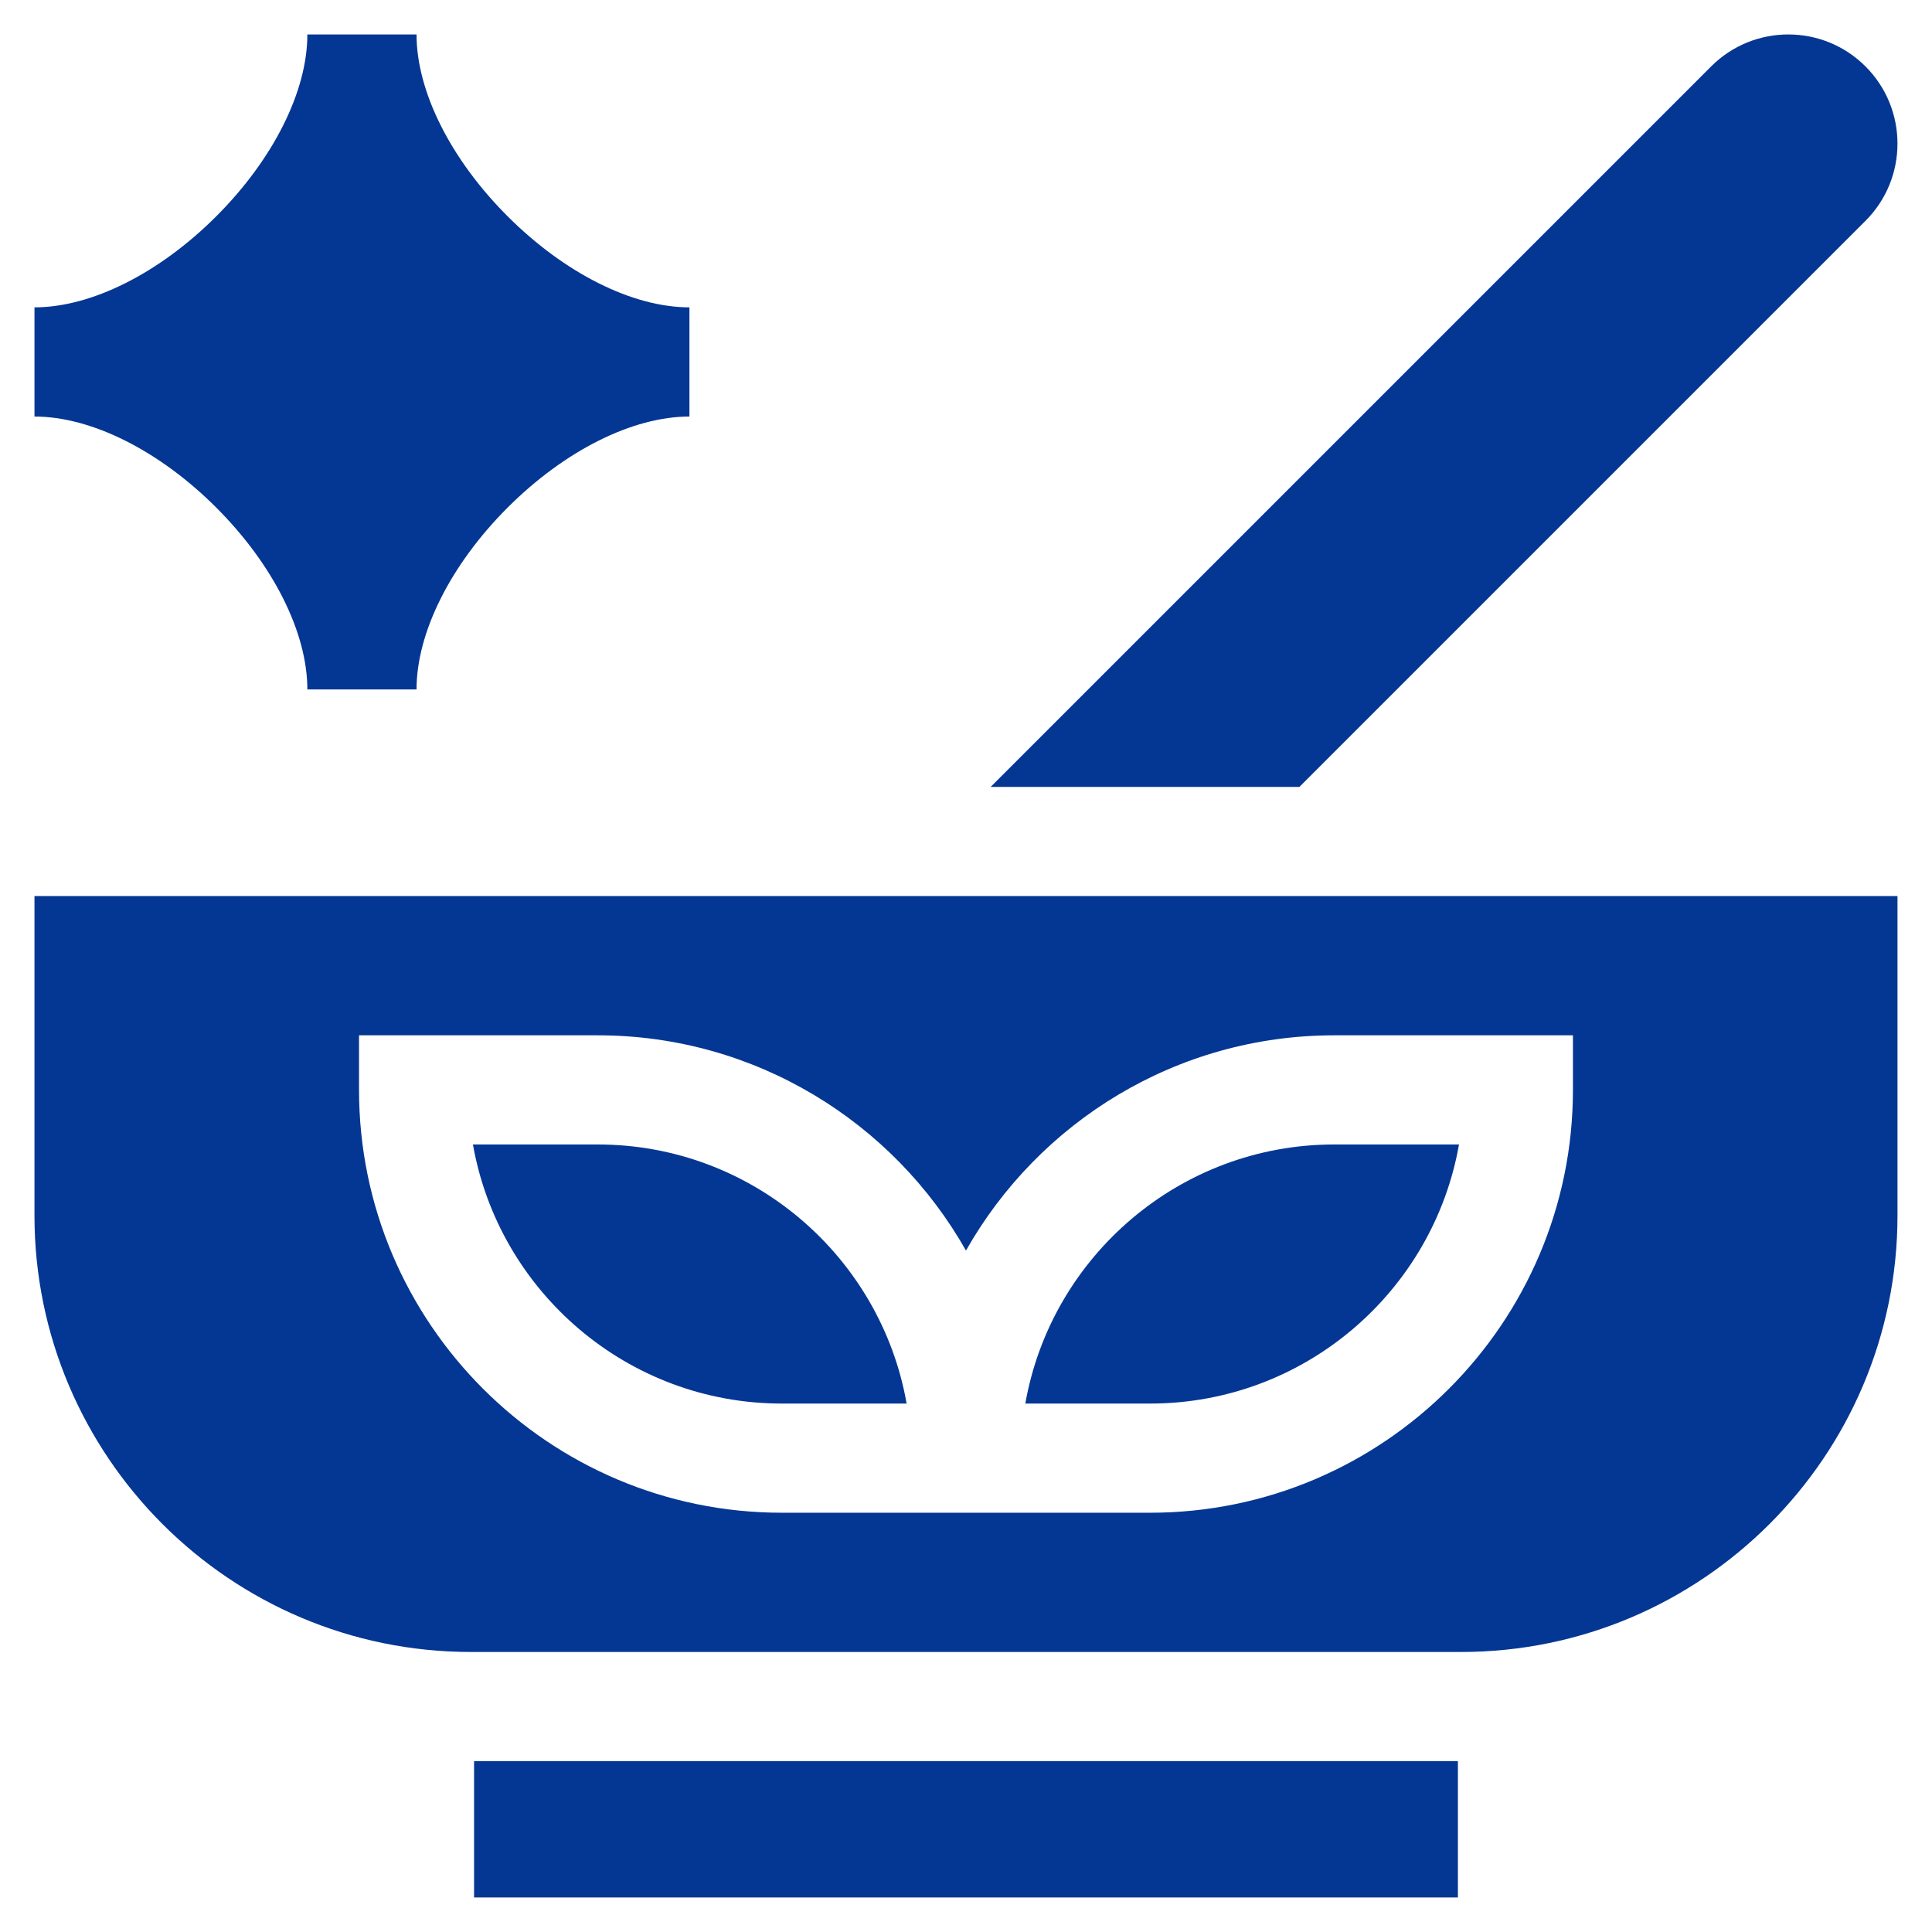
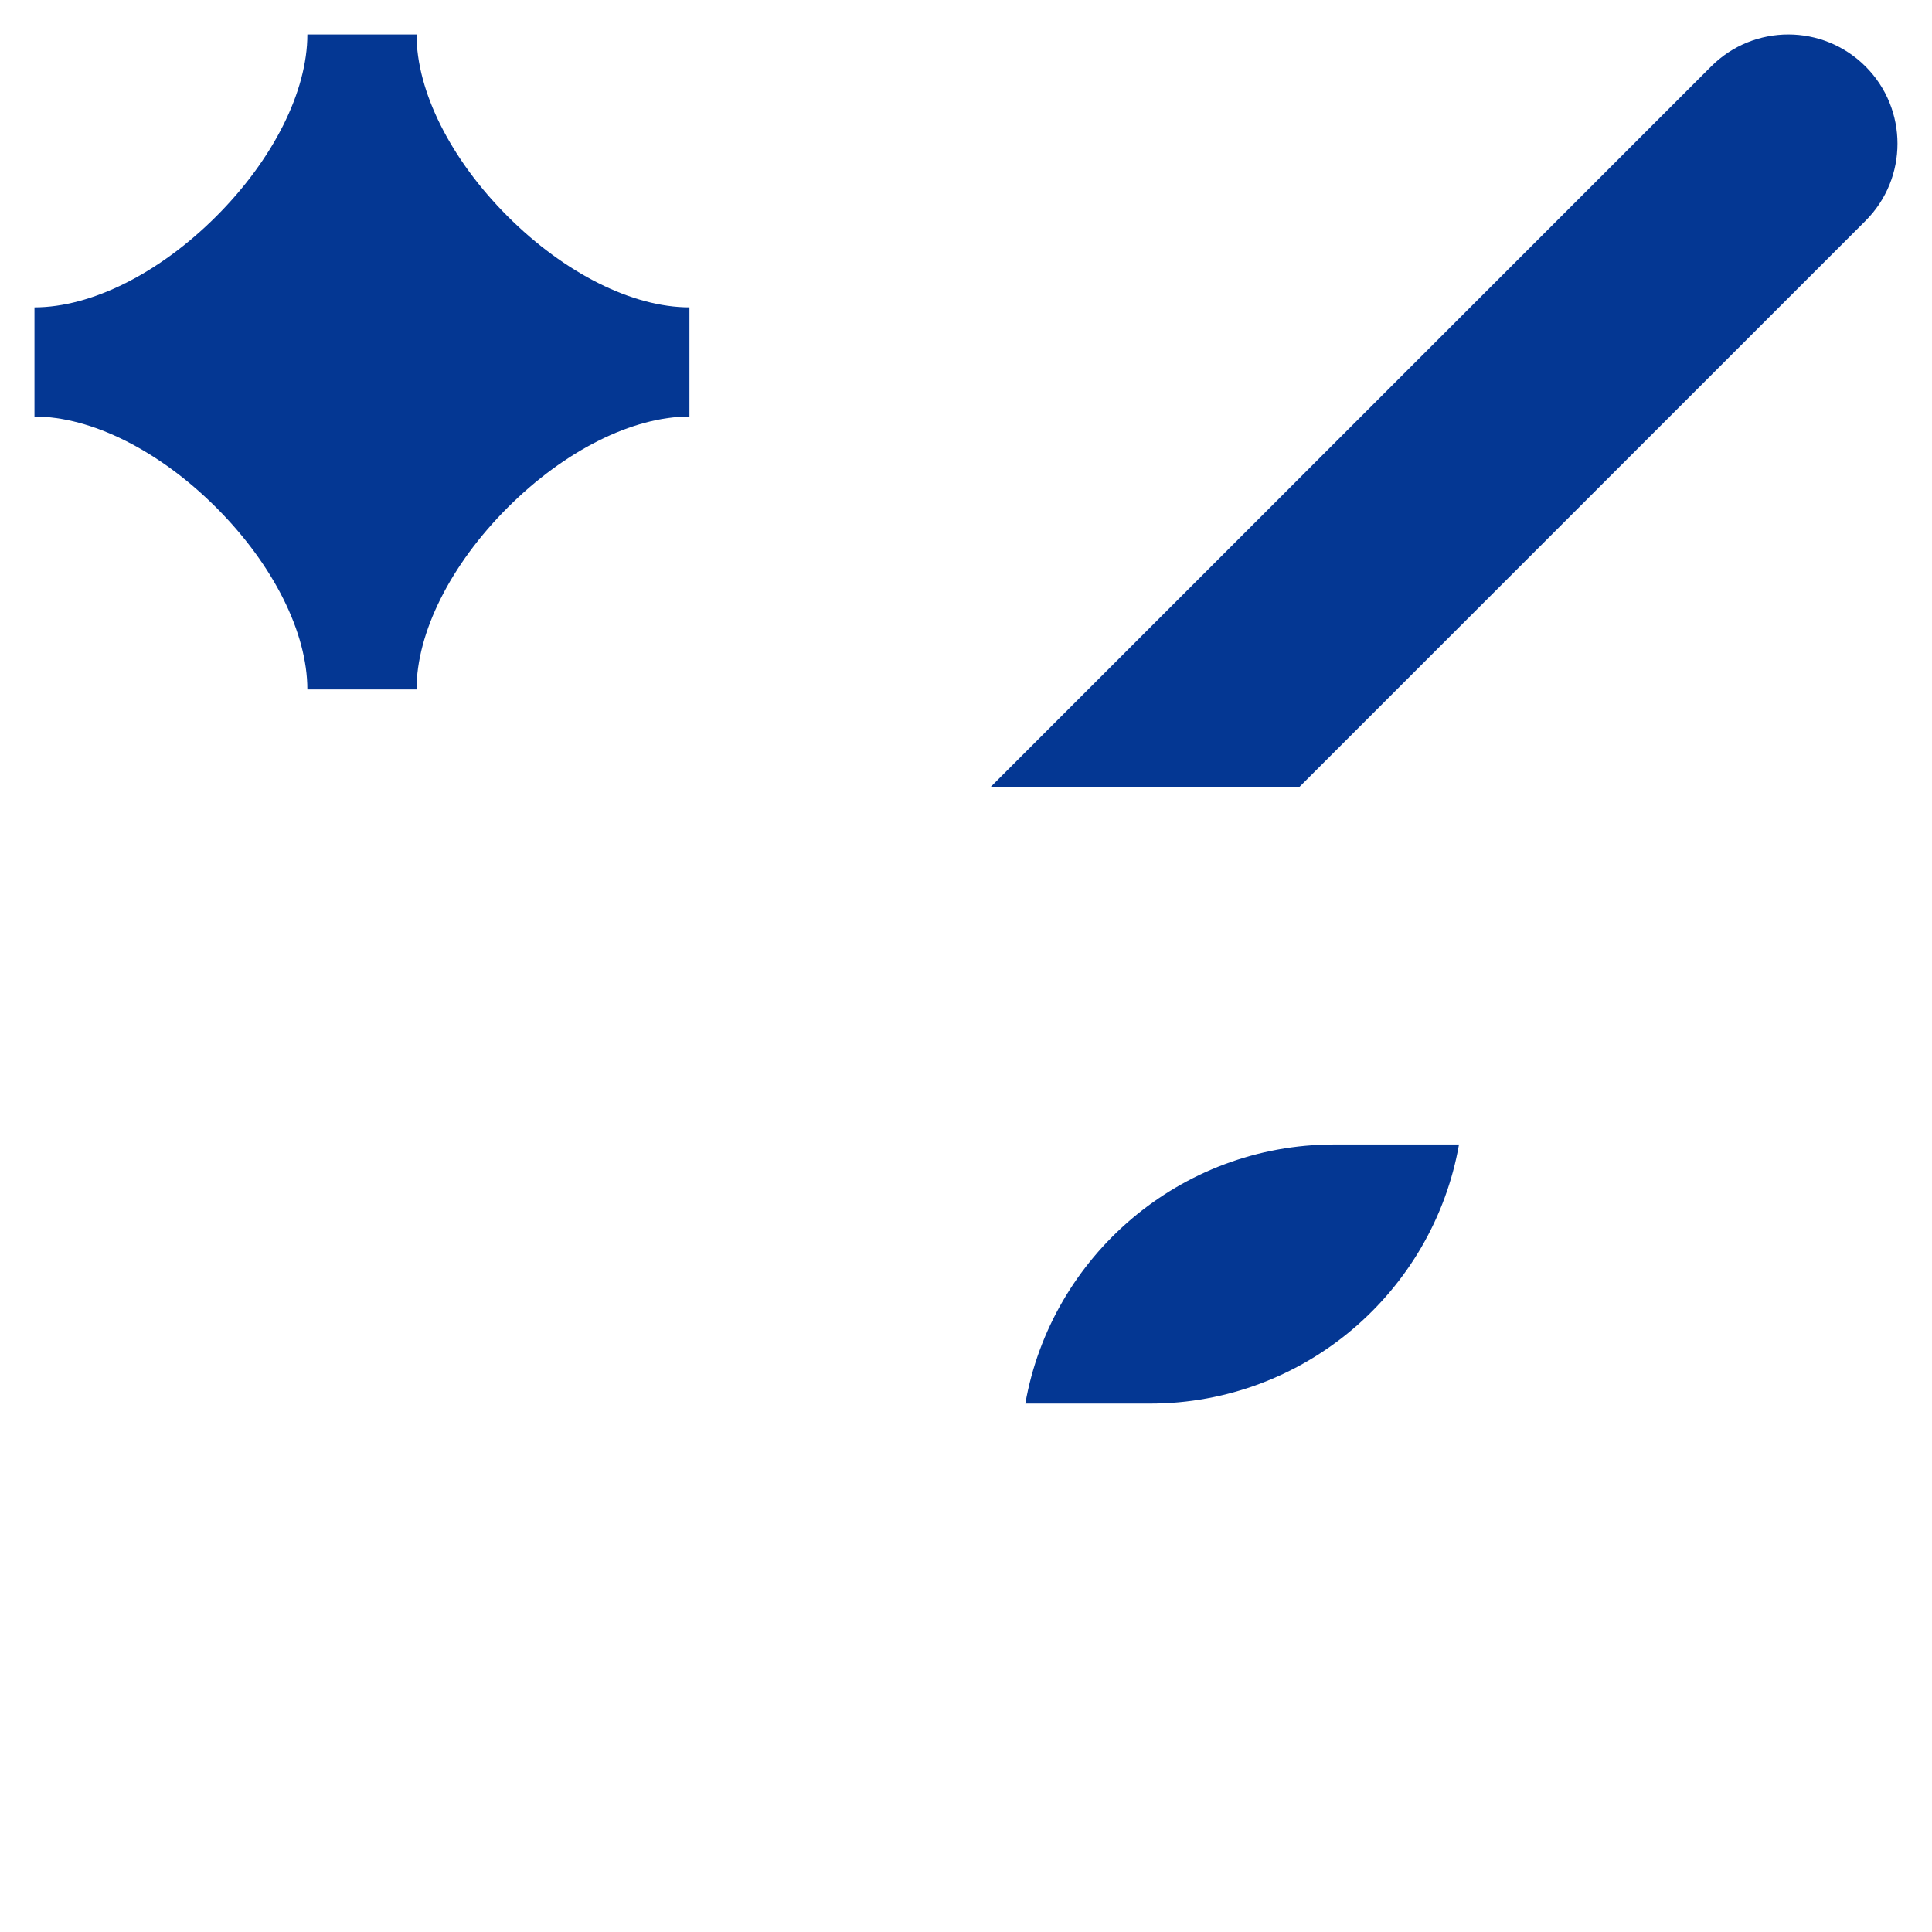
<svg xmlns="http://www.w3.org/2000/svg" width="512" zoomAndPan="magnify" viewBox="0 0 384 384" height="512" preserveAspectRatio="xMidYMid meet" version="1.2">
  <defs>
    <clipPath id="afca306e74">
      <path d="M 6.852 6.852 L 138 6.852 L 138 138 L 6.852 138 Z M 6.852 6.852 " />
    </clipPath>
    <clipPath id="9c23e1a626">
-       <path d="M 6.852 178 L 377.352 178 L 377.352 329 L 6.852 329 Z M 6.852 178 " />
-     </clipPath>
+       </clipPath>
    <clipPath id="f5f24fdb40">
      <path d="M 94 350 L 290 350 L 290 377.352 L 94 377.352 Z M 94 350 " />
    </clipPath>
    <clipPath id="c0a760e907">
      <path d="M 196 6.852 L 377.352 6.852 L 377.352 157 L 196 157 Z M 196 6.852 " />
    </clipPath>
  </defs>
  <g id="1a4b06716f">
    <g clip-rule="nonzero" clip-path="url(#afca306e74)">
      <path style=" stroke:none;fill-rule:nonzero;fill:#043793;fill-opacity:1;" d="M 100.891 42.988 C 89.555 31.652 82.789 18.145 82.789 6.852 L 61.09 6.852 C 61.09 18.145 54.324 31.652 42.988 42.988 C 31.656 54.324 18.145 61.09 6.852 61.09 L 6.852 82.789 C 18.145 82.789 31.656 89.555 42.988 100.891 C 54.324 112.227 61.09 125.734 61.09 137.031 L 82.789 137.031 C 82.789 125.734 89.555 112.227 100.891 100.891 C 112.227 89.555 125.734 82.789 137.031 82.789 L 137.031 61.09 C 125.734 61.09 112.227 54.324 100.891 42.988 Z M 100.891 42.988 " />
    </g>
    <path style=" stroke:none;fill-rule:nonzero;fill:#043793;fill-opacity:1;" d="M 203.789 278.969 L 228.59 278.969 C 259.27 278.969 284.84 256.699 289.988 227.473 L 265.188 227.473 C 234.508 227.473 208.938 249.746 203.789 278.969 Z M 203.789 278.969 " />
-     <path style=" stroke:none;fill-rule:nonzero;fill:#043793;fill-opacity:1;" d="M 118.801 227.473 L 94 227.473 C 99.148 256.699 124.719 278.969 155.398 278.969 L 180.199 278.969 C 175.055 249.746 149.48 227.473 118.801 227.473 Z M 118.801 227.473 " />
    <g clip-rule="nonzero" clip-path="url(#9c23e1a626)">
      <path style=" stroke:none;fill-rule:nonzero;fill:#043793;fill-opacity:1;" d="M 6.852 178.098 L 6.852 241.602 C 6.852 289.434 45.762 328.344 93.59 328.344 L 290.398 328.344 C 338.227 328.344 377.141 289.434 377.141 241.602 L 377.141 178.098 Z M 312.633 216.625 C 312.633 262.965 274.93 300.668 228.59 300.668 L 155.398 300.668 C 109.059 300.668 71.359 262.965 71.359 216.625 L 71.359 205.777 L 118.801 205.777 C 150.156 205.777 177.555 223.039 191.996 248.559 C 206.438 223.039 233.832 205.777 265.188 205.777 L 312.633 205.777 Z M 312.633 216.625 " />
    </g>
    <g clip-rule="nonzero" clip-path="url(#f5f24fdb40)">
-       <path style=" stroke:none;fill-rule:nonzero;fill:#043793;fill-opacity:1;" d="M 94.223 350.039 L 289.77 350.039 L 289.77 377.141 L 94.223 377.141 Z M 94.223 350.039 " />
-     </g>
+       </g>
    <g clip-rule="nonzero" clip-path="url(#c0a760e907)">
      <path style=" stroke:none;fill-rule:nonzero;fill:#043793;fill-opacity:1;" d="M 370.785 13.203 C 362.312 4.73 348.574 4.73 340.102 13.203 L 196.902 156.402 L 258.27 156.402 L 370.785 43.887 C 379.258 35.414 379.258 21.68 370.785 13.203 Z M 370.785 13.203 " />
    </g>
  </g>
</svg>